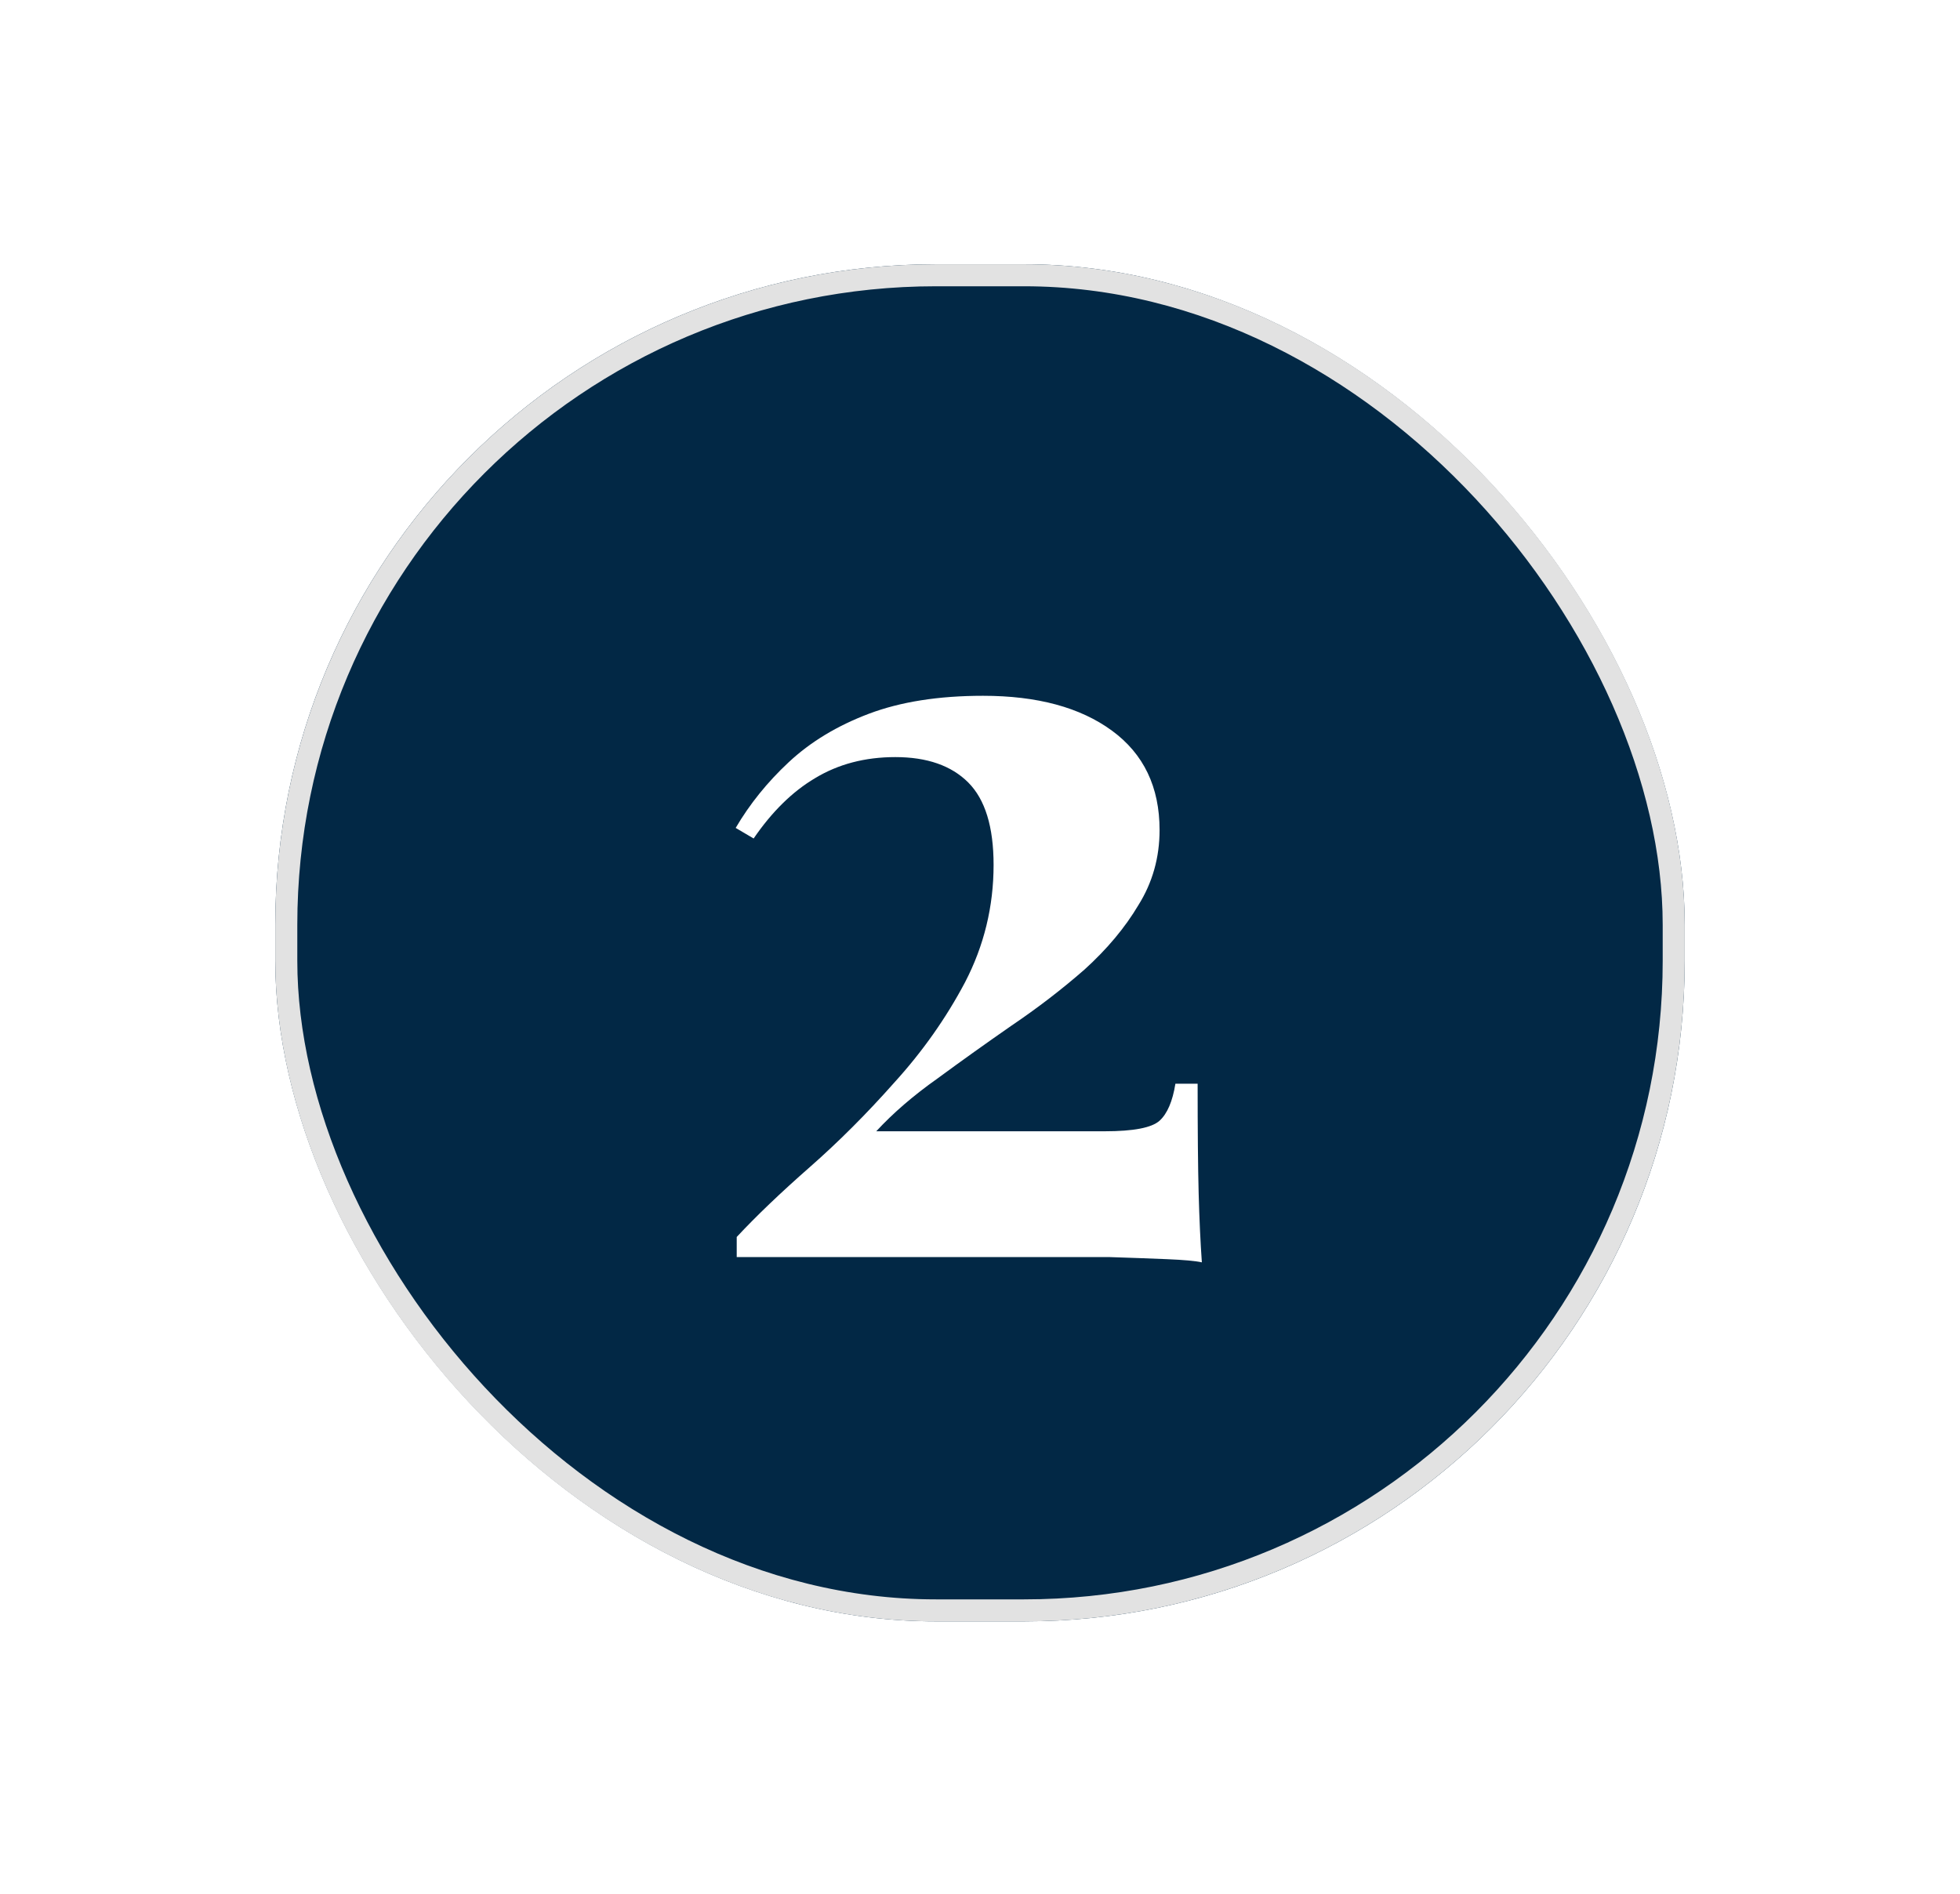
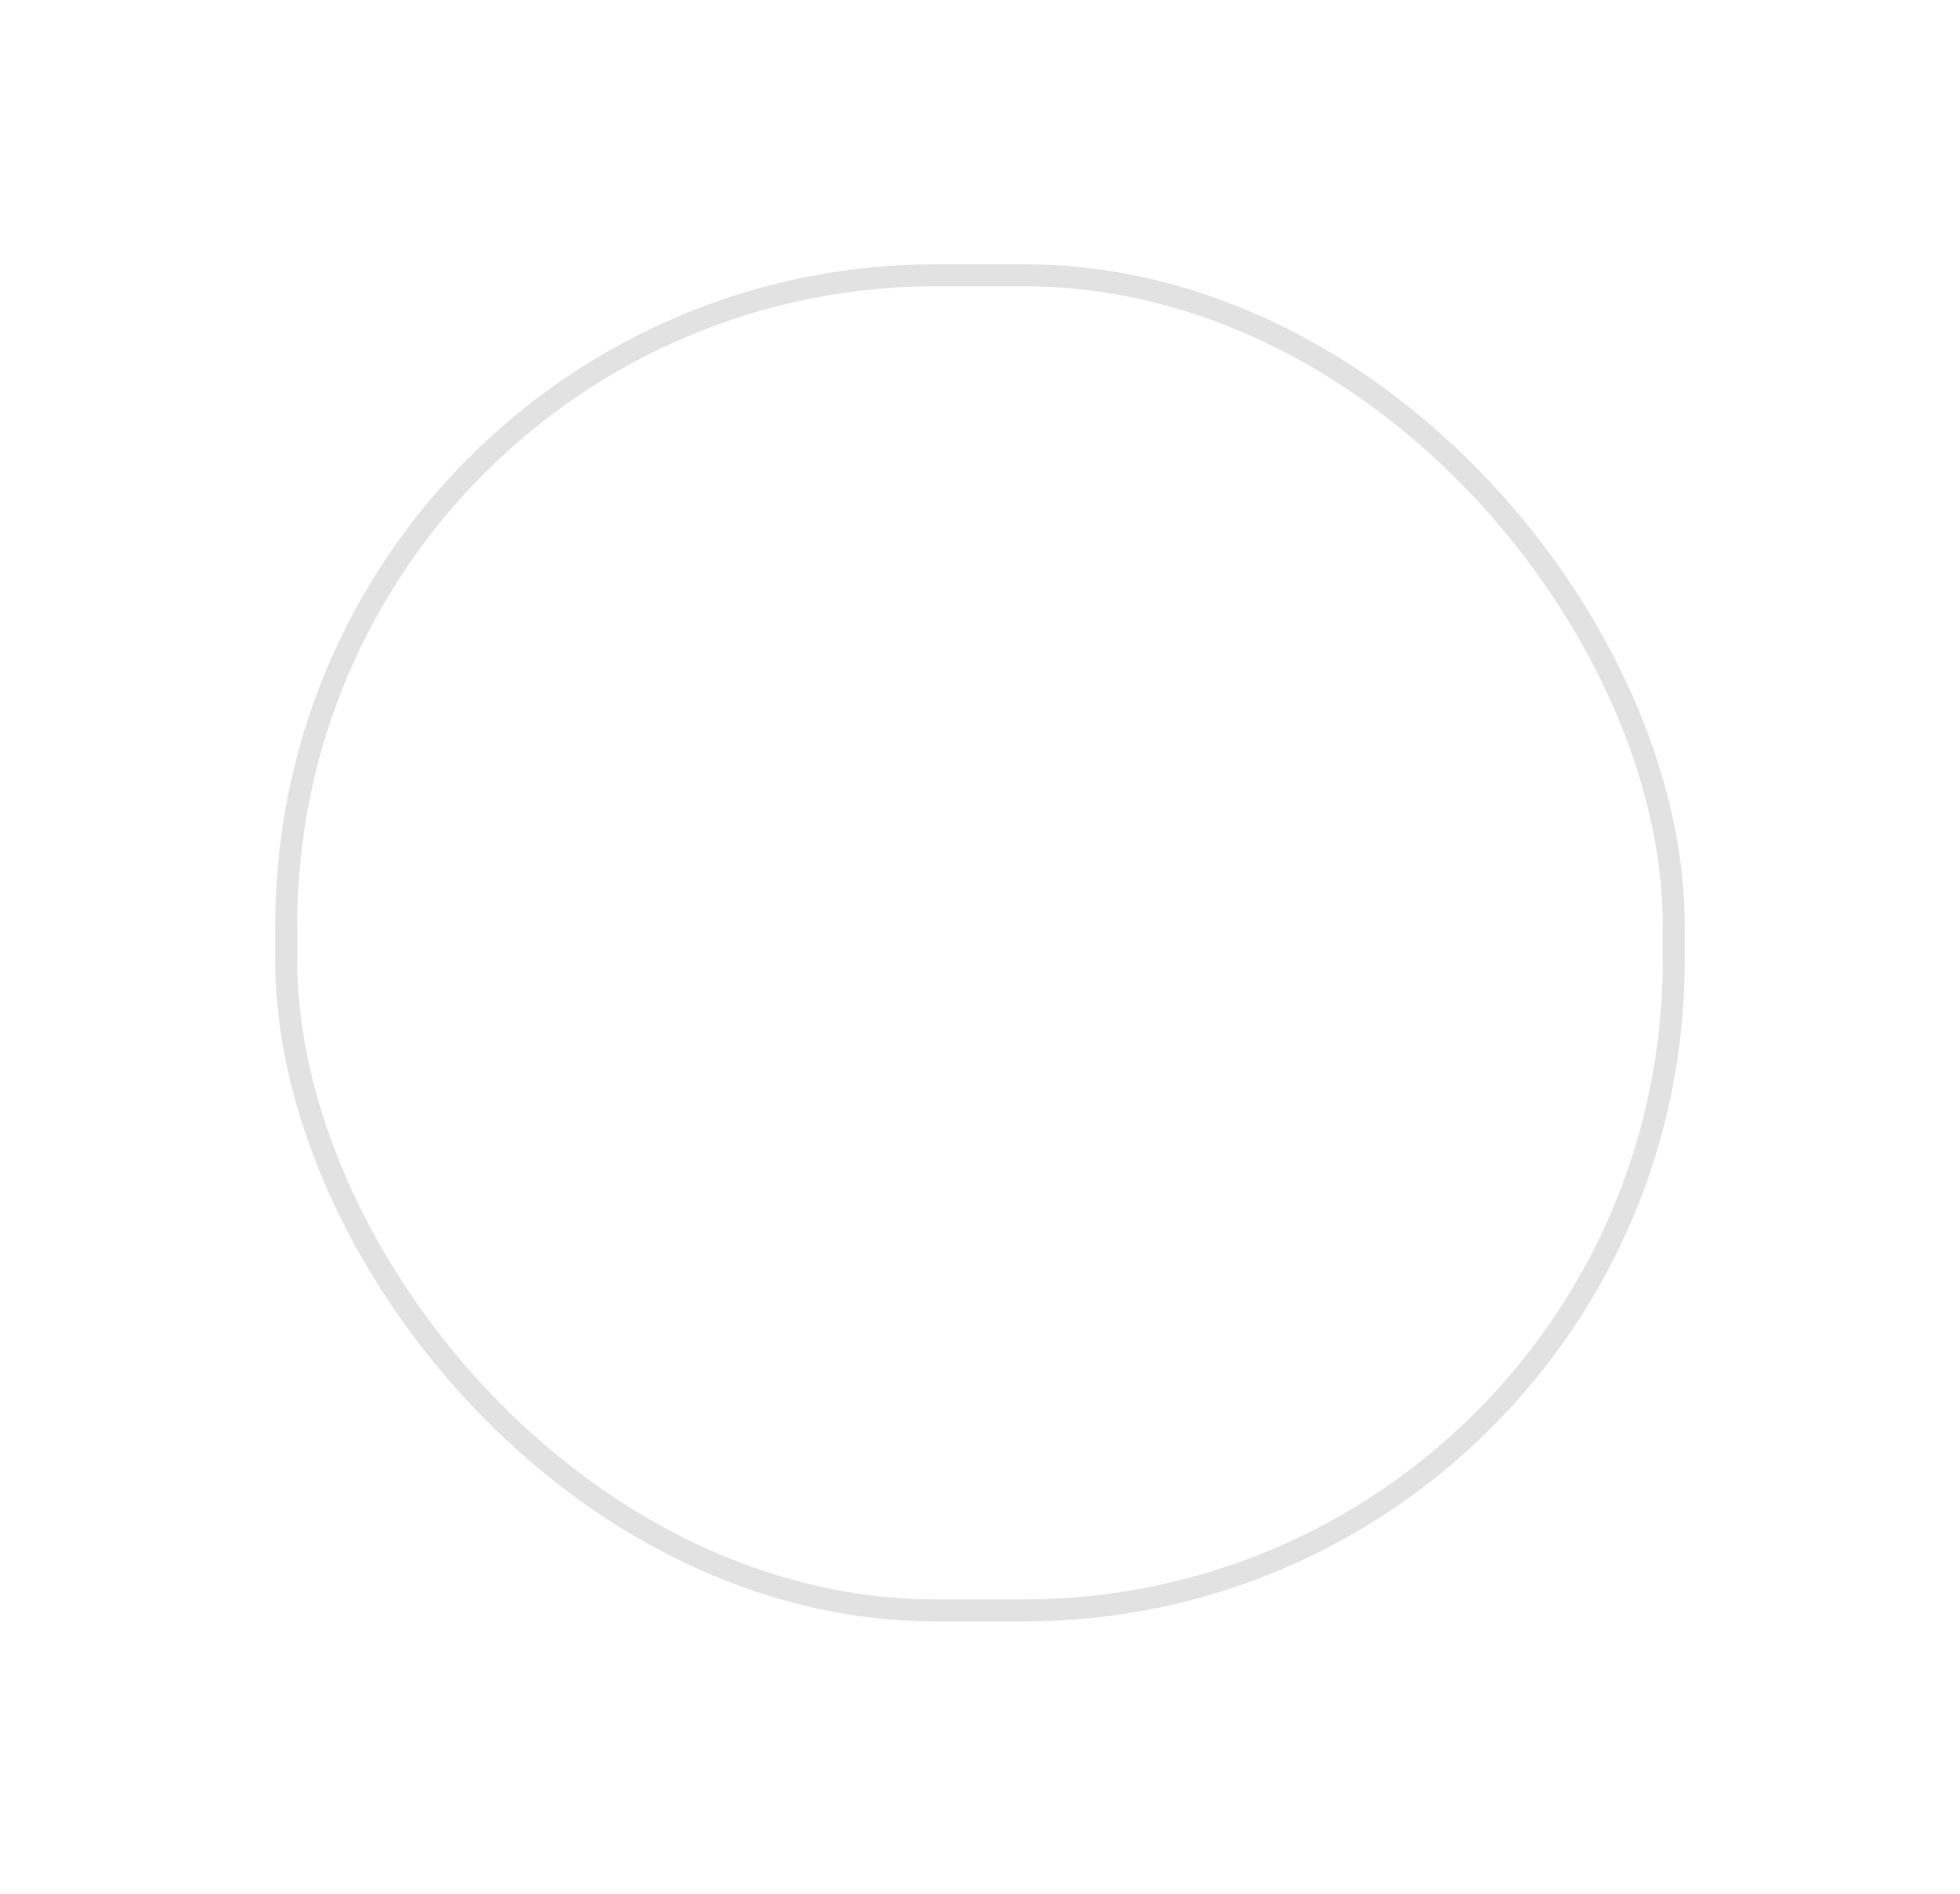
<svg xmlns="http://www.w3.org/2000/svg" width="89" height="86" viewBox="0 0 89 86" fill="none">
  <g filter="url(#filter0_d_32_7161)">
-     <rect x="12.5" y="12" width="64" height="61.63" rx="30" fill="#022845" />
    <rect x="13" y="12.5" width="63" height="60.63" rx="29.5" stroke="#E2E2E2" />
    <path d="M44.638 31.597C47.102 31.597 49.053 32.125 50.493 33.181C51.934 34.237 52.654 35.741 52.654 37.693C52.654 38.941 52.334 40.077 51.694 41.101C51.086 42.125 50.27 43.101 49.245 44.029C48.221 44.925 47.117 45.773 45.934 46.573C44.782 47.373 43.661 48.173 42.574 48.973C41.486 49.741 40.557 50.541 39.789 51.373H50.157C51.469 51.373 52.301 51.213 52.654 50.893C53.005 50.573 53.245 50.013 53.373 49.213H54.382C54.382 51.357 54.398 53.021 54.429 54.205C54.462 55.389 54.51 56.429 54.574 57.325C54.285 57.261 53.758 57.213 52.989 57.181C52.221 57.149 51.342 57.117 50.349 57.085C49.358 57.085 48.382 57.085 47.422 57.085H33.453V56.173C34.349 55.213 35.453 54.157 36.766 53.005C38.078 51.853 39.358 50.573 40.605 49.165C41.886 47.757 42.958 46.237 43.822 44.605C44.685 42.941 45.117 41.165 45.117 39.277C45.117 37.549 44.733 36.301 43.965 35.533C43.197 34.765 42.093 34.381 40.654 34.381C39.278 34.381 38.062 34.701 37.005 35.341C35.981 35.949 35.053 36.861 34.221 38.077L33.406 37.597C34.045 36.509 34.846 35.517 35.806 34.621C36.797 33.693 38.014 32.957 39.453 32.413C40.894 31.869 42.621 31.597 44.638 31.597Z" fill="white" />
  </g>
  <defs>
    <filter id="filter0_d_32_7161" x="0.5" y="0" width="88" height="85.63" filterUnits="userSpaceOnUse" color-interpolation-filters="sRGB">
      <feFlood flood-opacity="0" result="BackgroundImageFix" />
      <feColorMatrix in="SourceAlpha" type="matrix" values="0 0 0 0 0 0 0 0 0 0 0 0 0 0 0 0 0 0 127 0" result="hardAlpha" />
      <feMorphology radius="4" operator="dilate" in="SourceAlpha" result="effect1_dropShadow_32_7161" />
      <feOffset />
      <feGaussianBlur stdDeviation="4" />
      <feComposite in2="hardAlpha" operator="out" />
      <feColorMatrix type="matrix" values="0 0 0 0 0 0 0 0 0 0 0 0 0 0 0 0 0 0 0.04 0" />
      <feBlend mode="normal" in2="BackgroundImageFix" result="effect1_dropShadow_32_7161" />
      <feBlend mode="normal" in="SourceGraphic" in2="effect1_dropShadow_32_7161" result="shape" />
    </filter>
  </defs>
</svg>